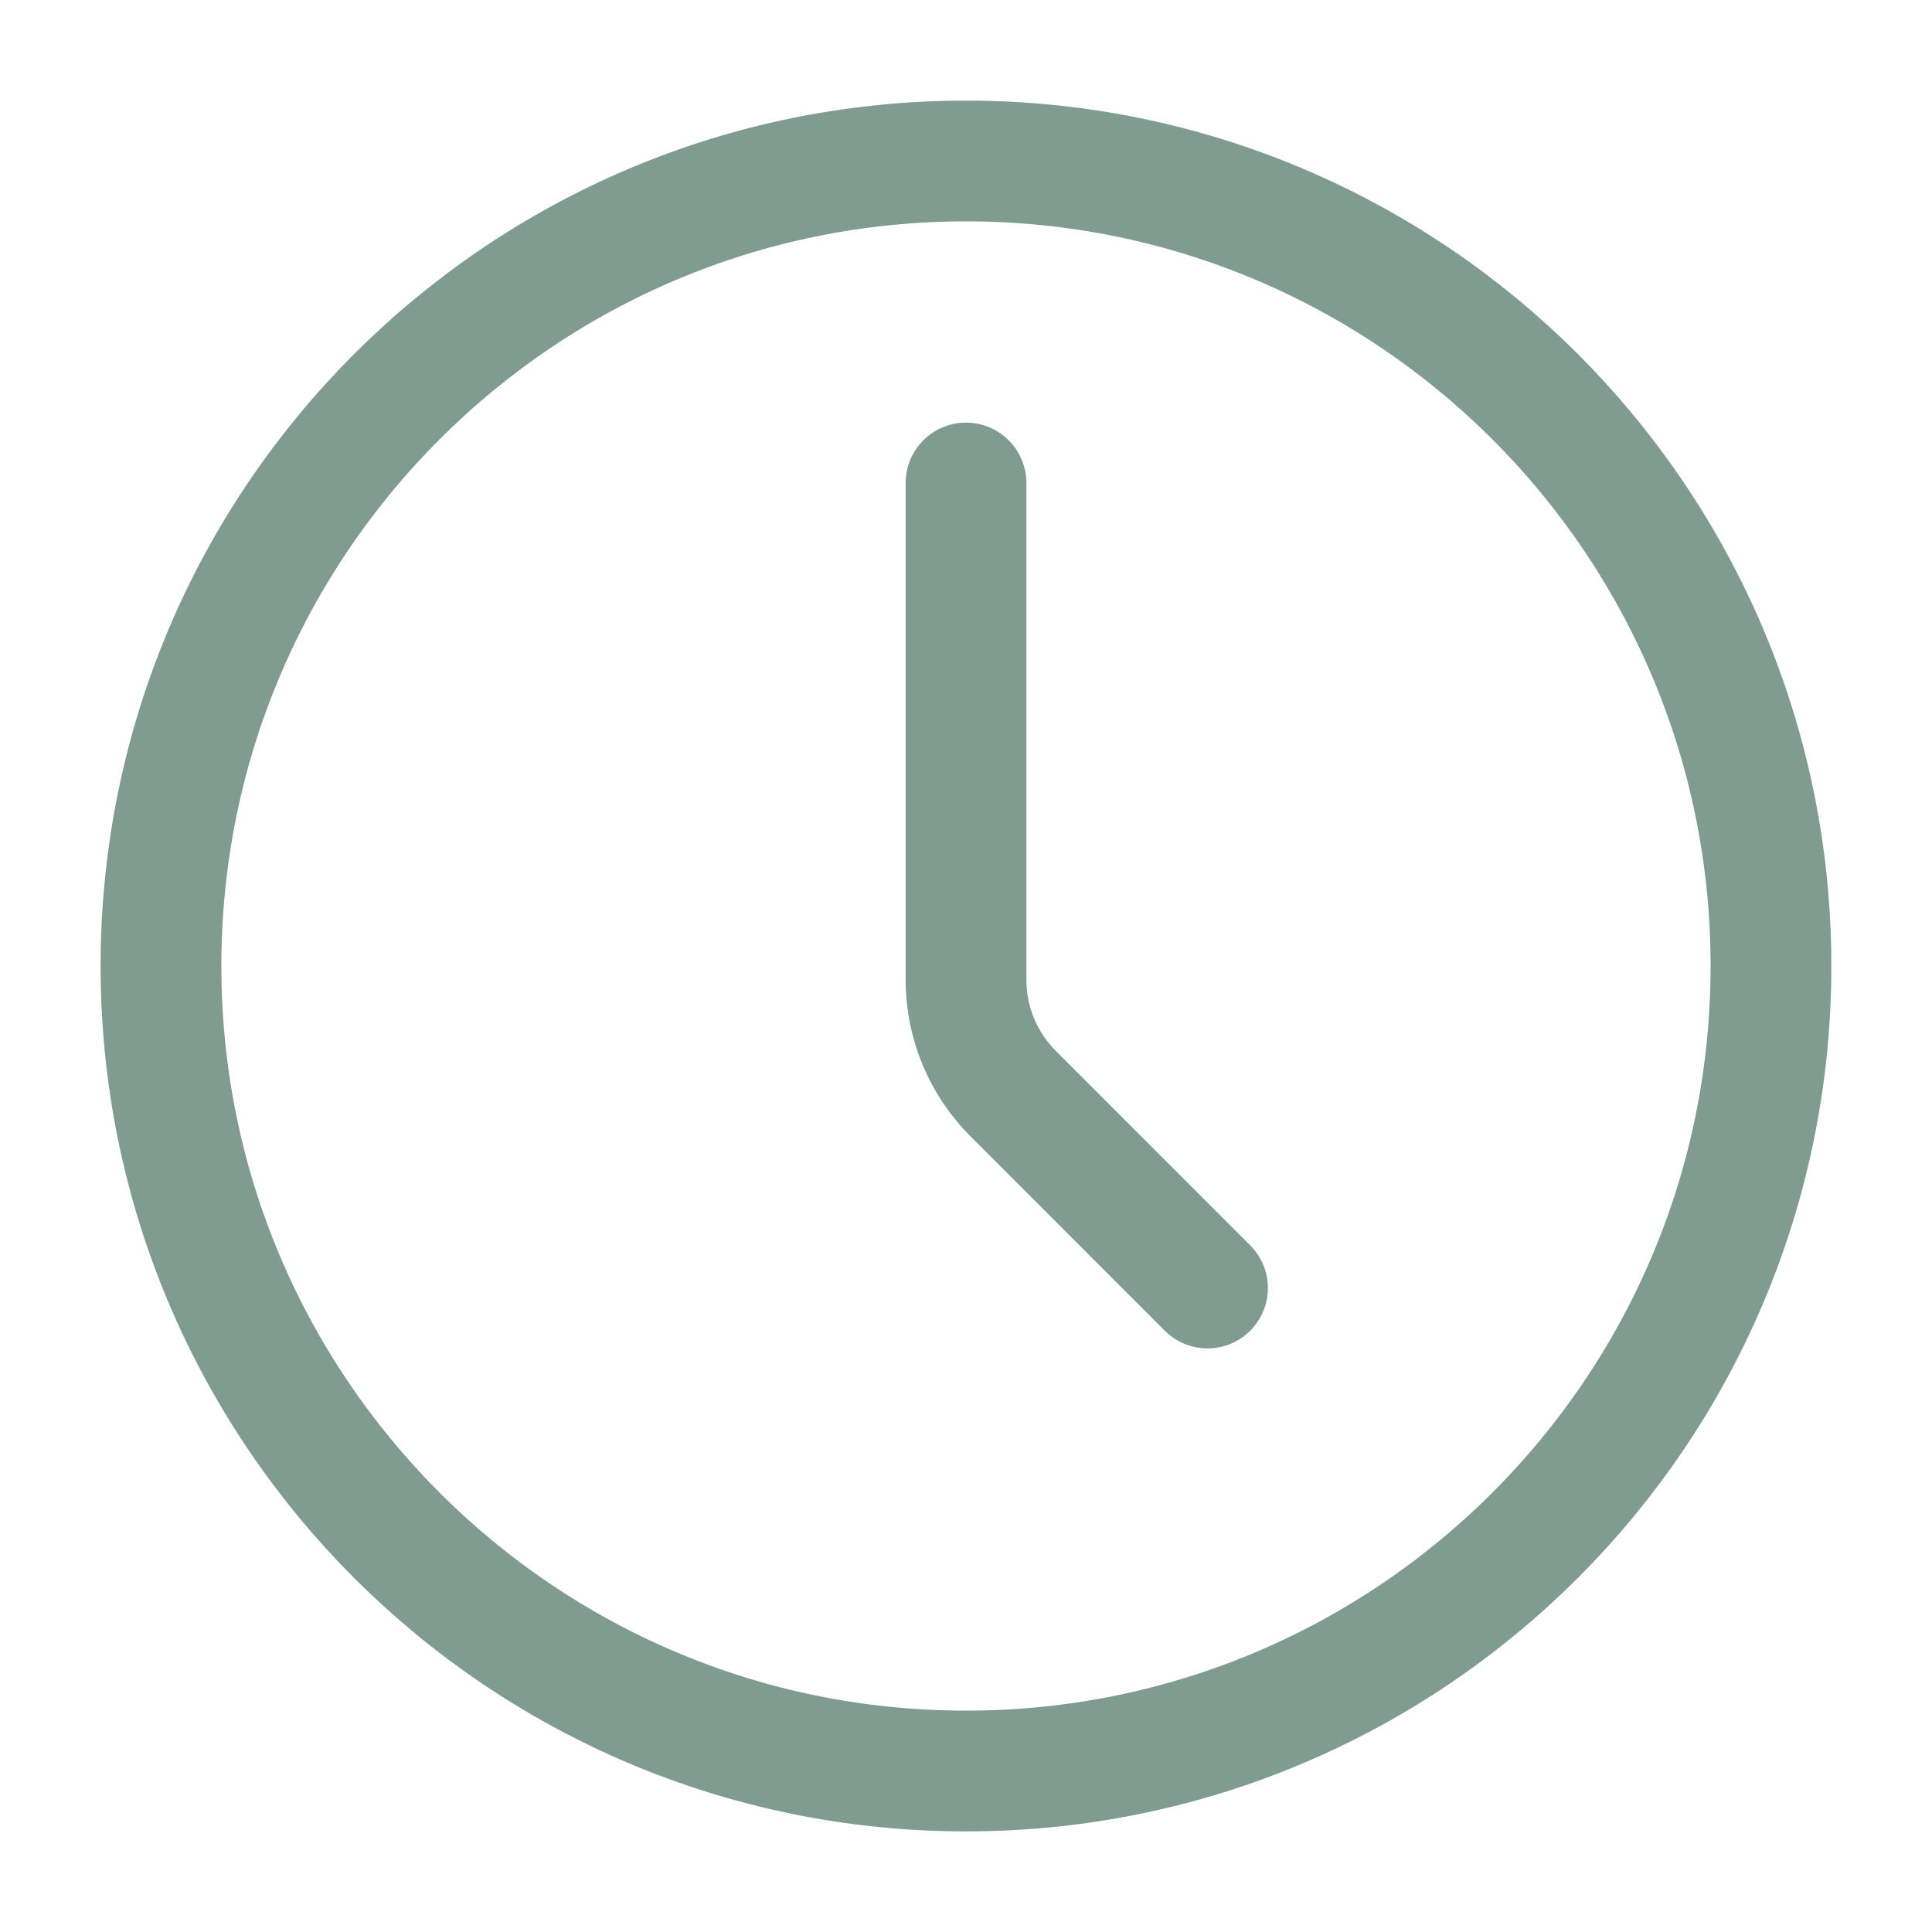
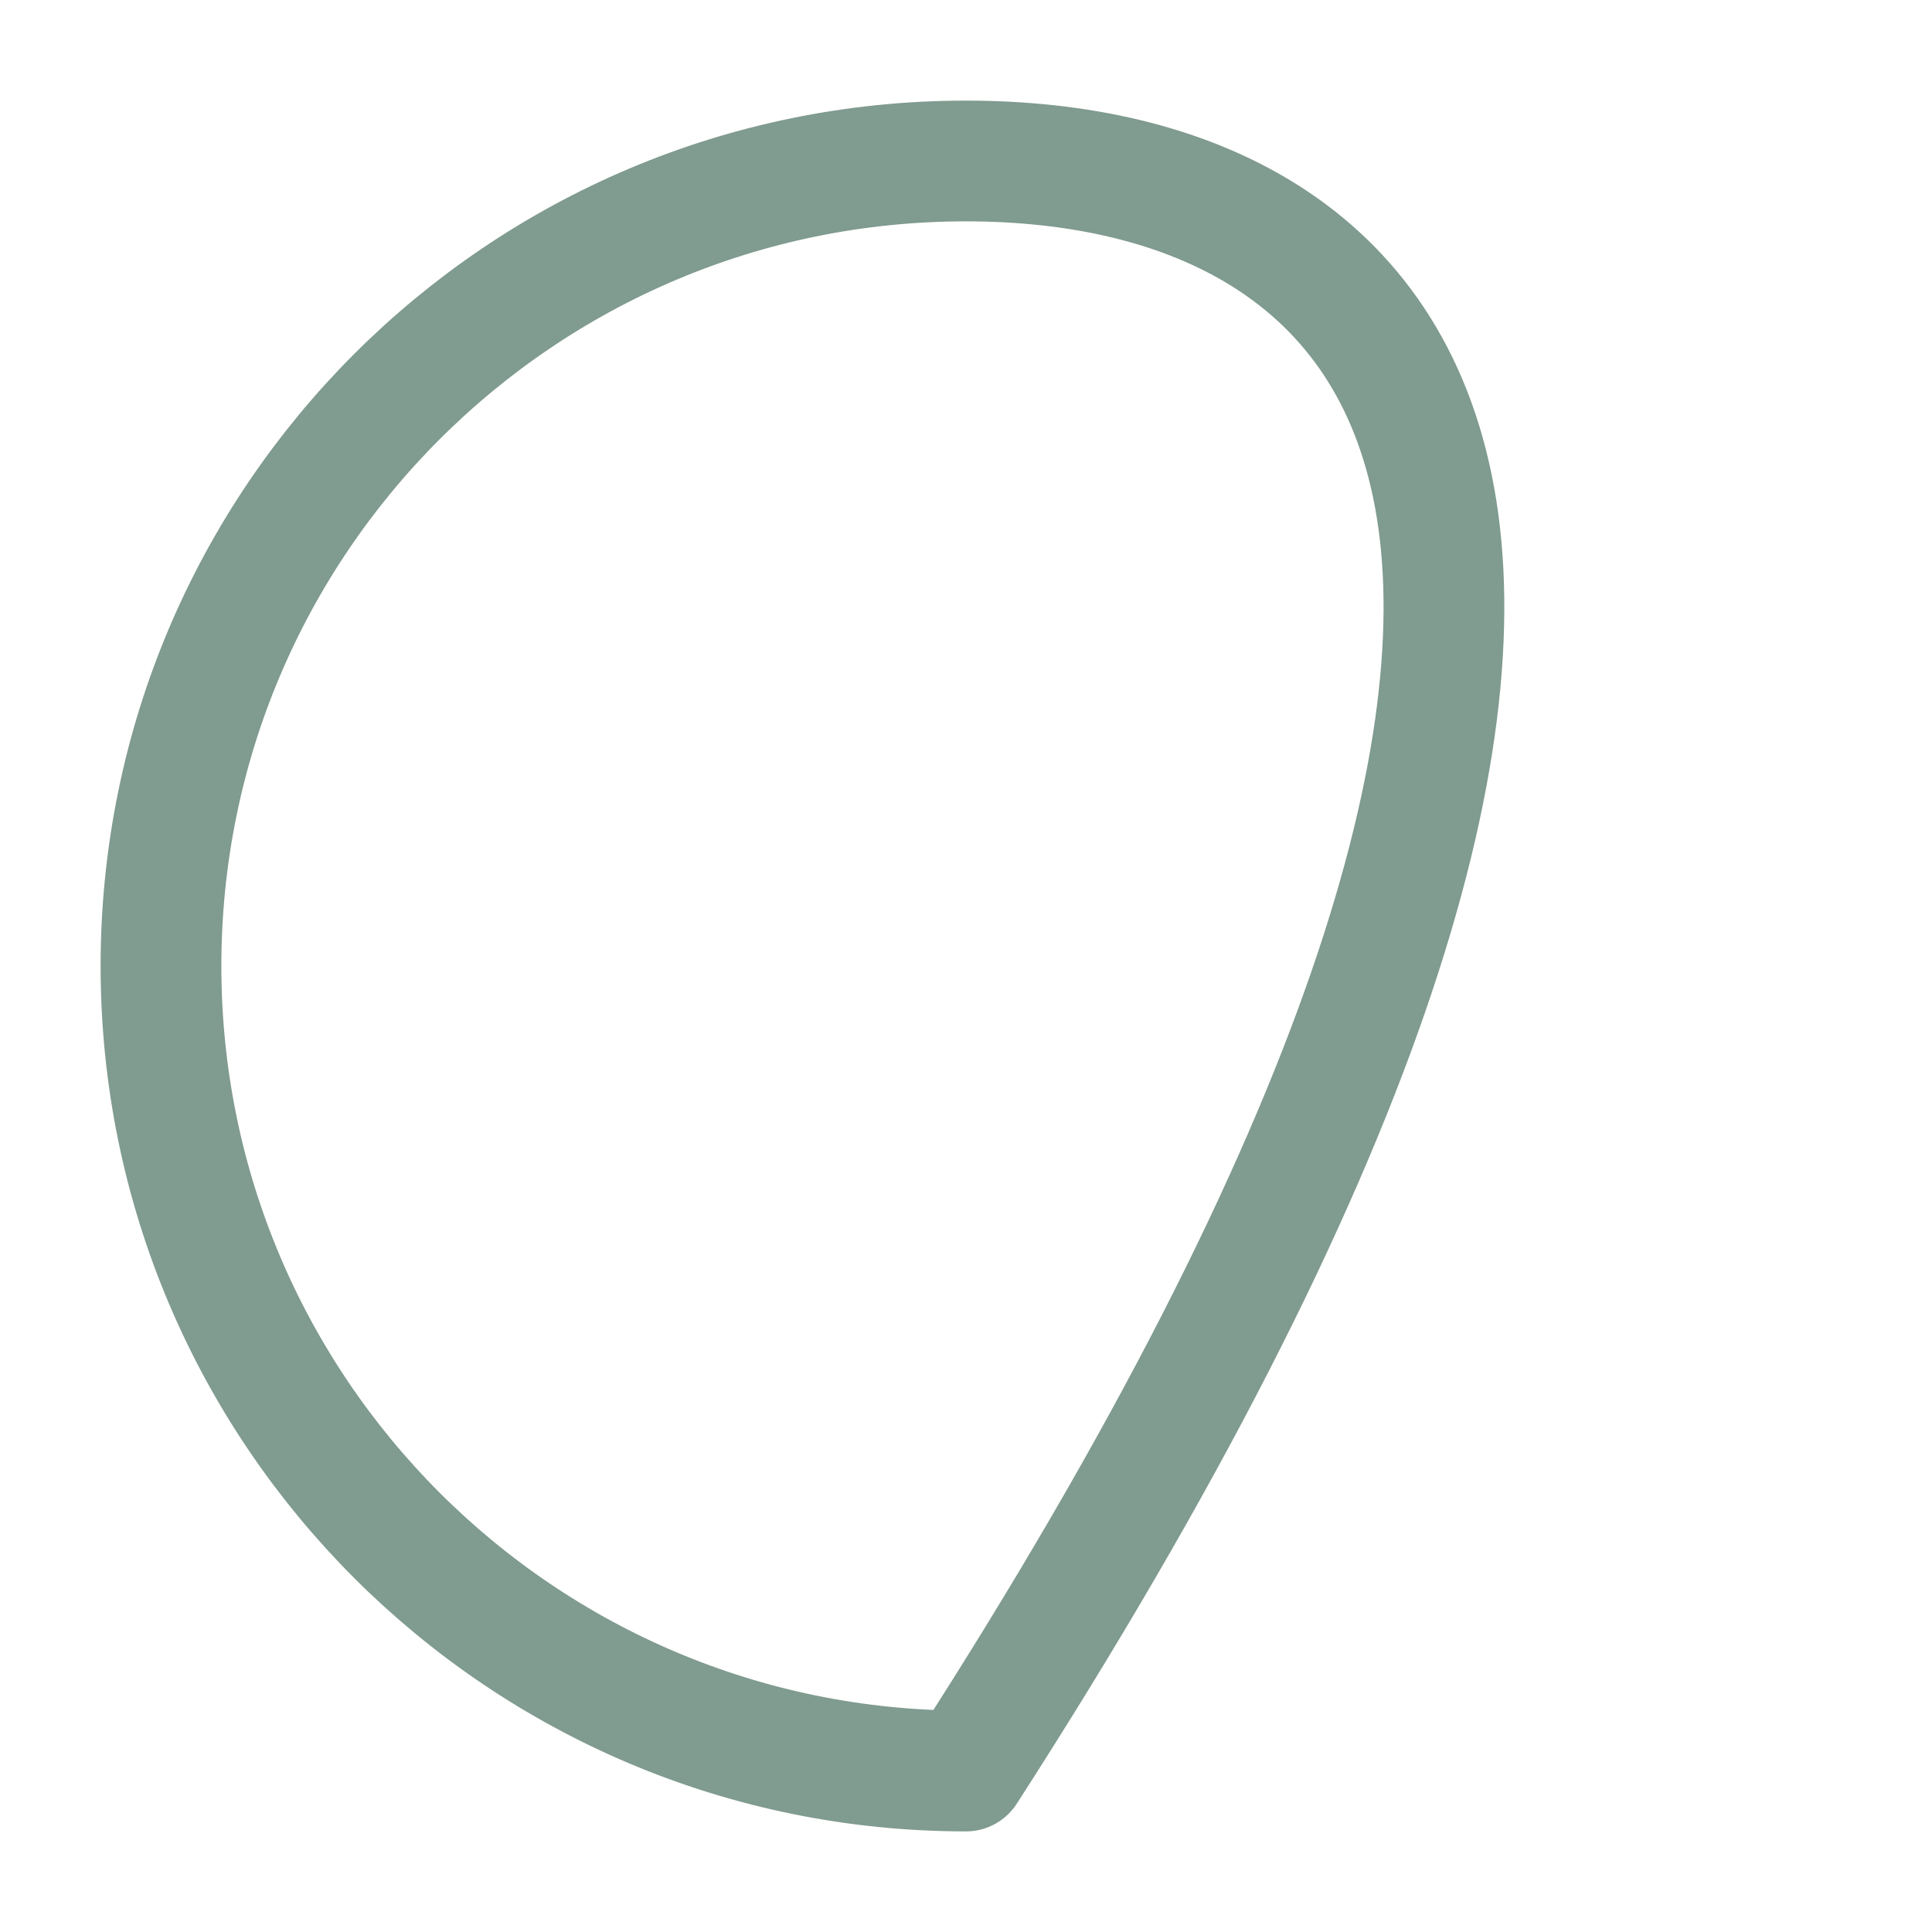
<svg xmlns="http://www.w3.org/2000/svg" width="40" height="40" viewBox="0 0 40 40" fill="none">
-   <path d="M20 36.667C29.204 36.667 36.666 29.205 36.666 20C36.666 10.795 29.204 3.333 20 3.333C10.795 3.333 3.333 10.795 3.333 20C3.333 29.205 10.795 36.667 20 36.667Z" stroke="#809B8F" stroke-width="2.5" stroke-linecap="round" stroke-linejoin="round" />
-   <path d="M25 26.667L20.977 22.643C20.352 22.018 20 21.171 20 20.287V10" stroke="#809B8F" stroke-width="2.5" stroke-linecap="round" stroke-linejoin="round" />
+   <path d="M20 36.667C36.666 10.795 29.204 3.333 20 3.333C10.795 3.333 3.333 10.795 3.333 20C3.333 29.205 10.795 36.667 20 36.667Z" stroke="#809B8F" stroke-width="2.5" stroke-linecap="round" stroke-linejoin="round" />
</svg>